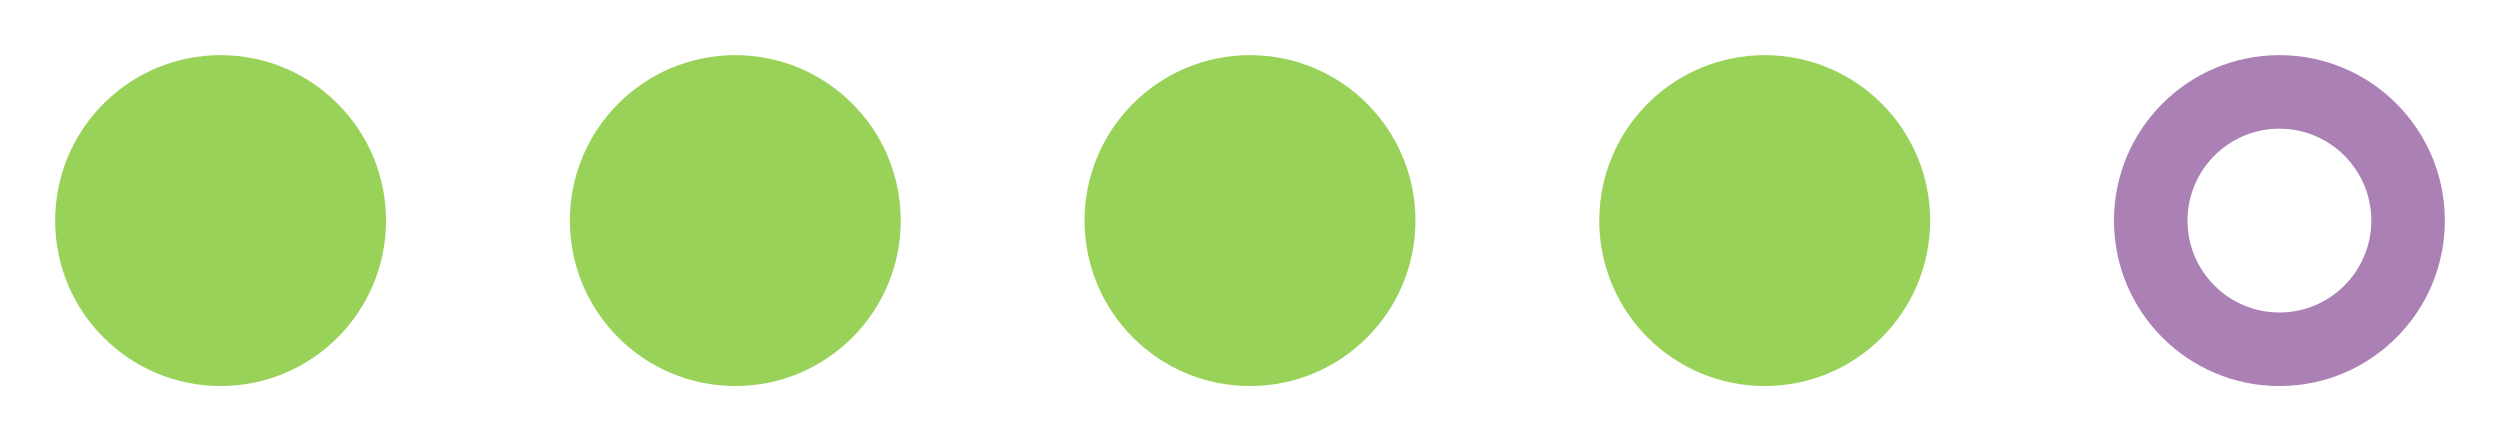
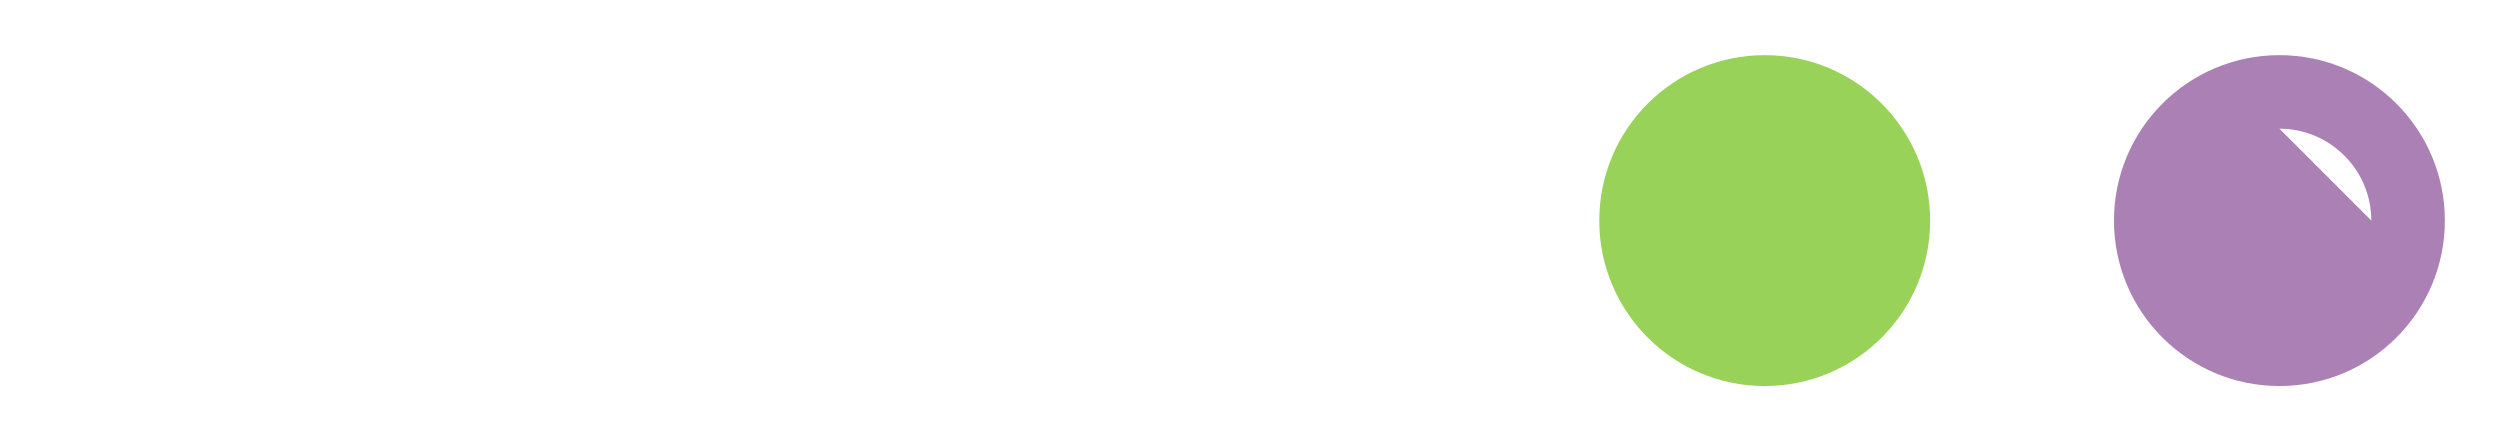
<svg xmlns="http://www.w3.org/2000/svg" id="a" width="68" height="12" viewBox="0 0 68 12">
-   <circle cx="6" cy="6" r="4.5" fill="#99d259" />
-   <circle cx="20" cy="6" r="4.5" fill="#99d259" />
-   <circle cx="34" cy="6" r="4.5" fill="#99d259" />
  <circle cx="48" cy="6" r="4.5" fill="#99d259" />
-   <path d="M62,3.5c1.379,0,2.5,1.121,2.5,2.5s-1.121,2.5-2.5,2.5-2.5-1.121-2.5-2.5,1.121-2.5,2.5-2.5M62,1.5c-2.485,0-4.5,2.015-4.5,4.5s2.015,4.5,4.5,4.5,4.5-2.015,4.5-4.5-2.015-4.5-4.5-4.5h0Z" fill="#aa80b5" />
+   <path d="M62,3.5c1.379,0,2.5,1.121,2.5,2.5M62,1.5c-2.485,0-4.5,2.015-4.5,4.5s2.015,4.5,4.5,4.5,4.5-2.015,4.5-4.5-2.015-4.5-4.5-4.5h0Z" fill="#aa80b5" />
</svg>